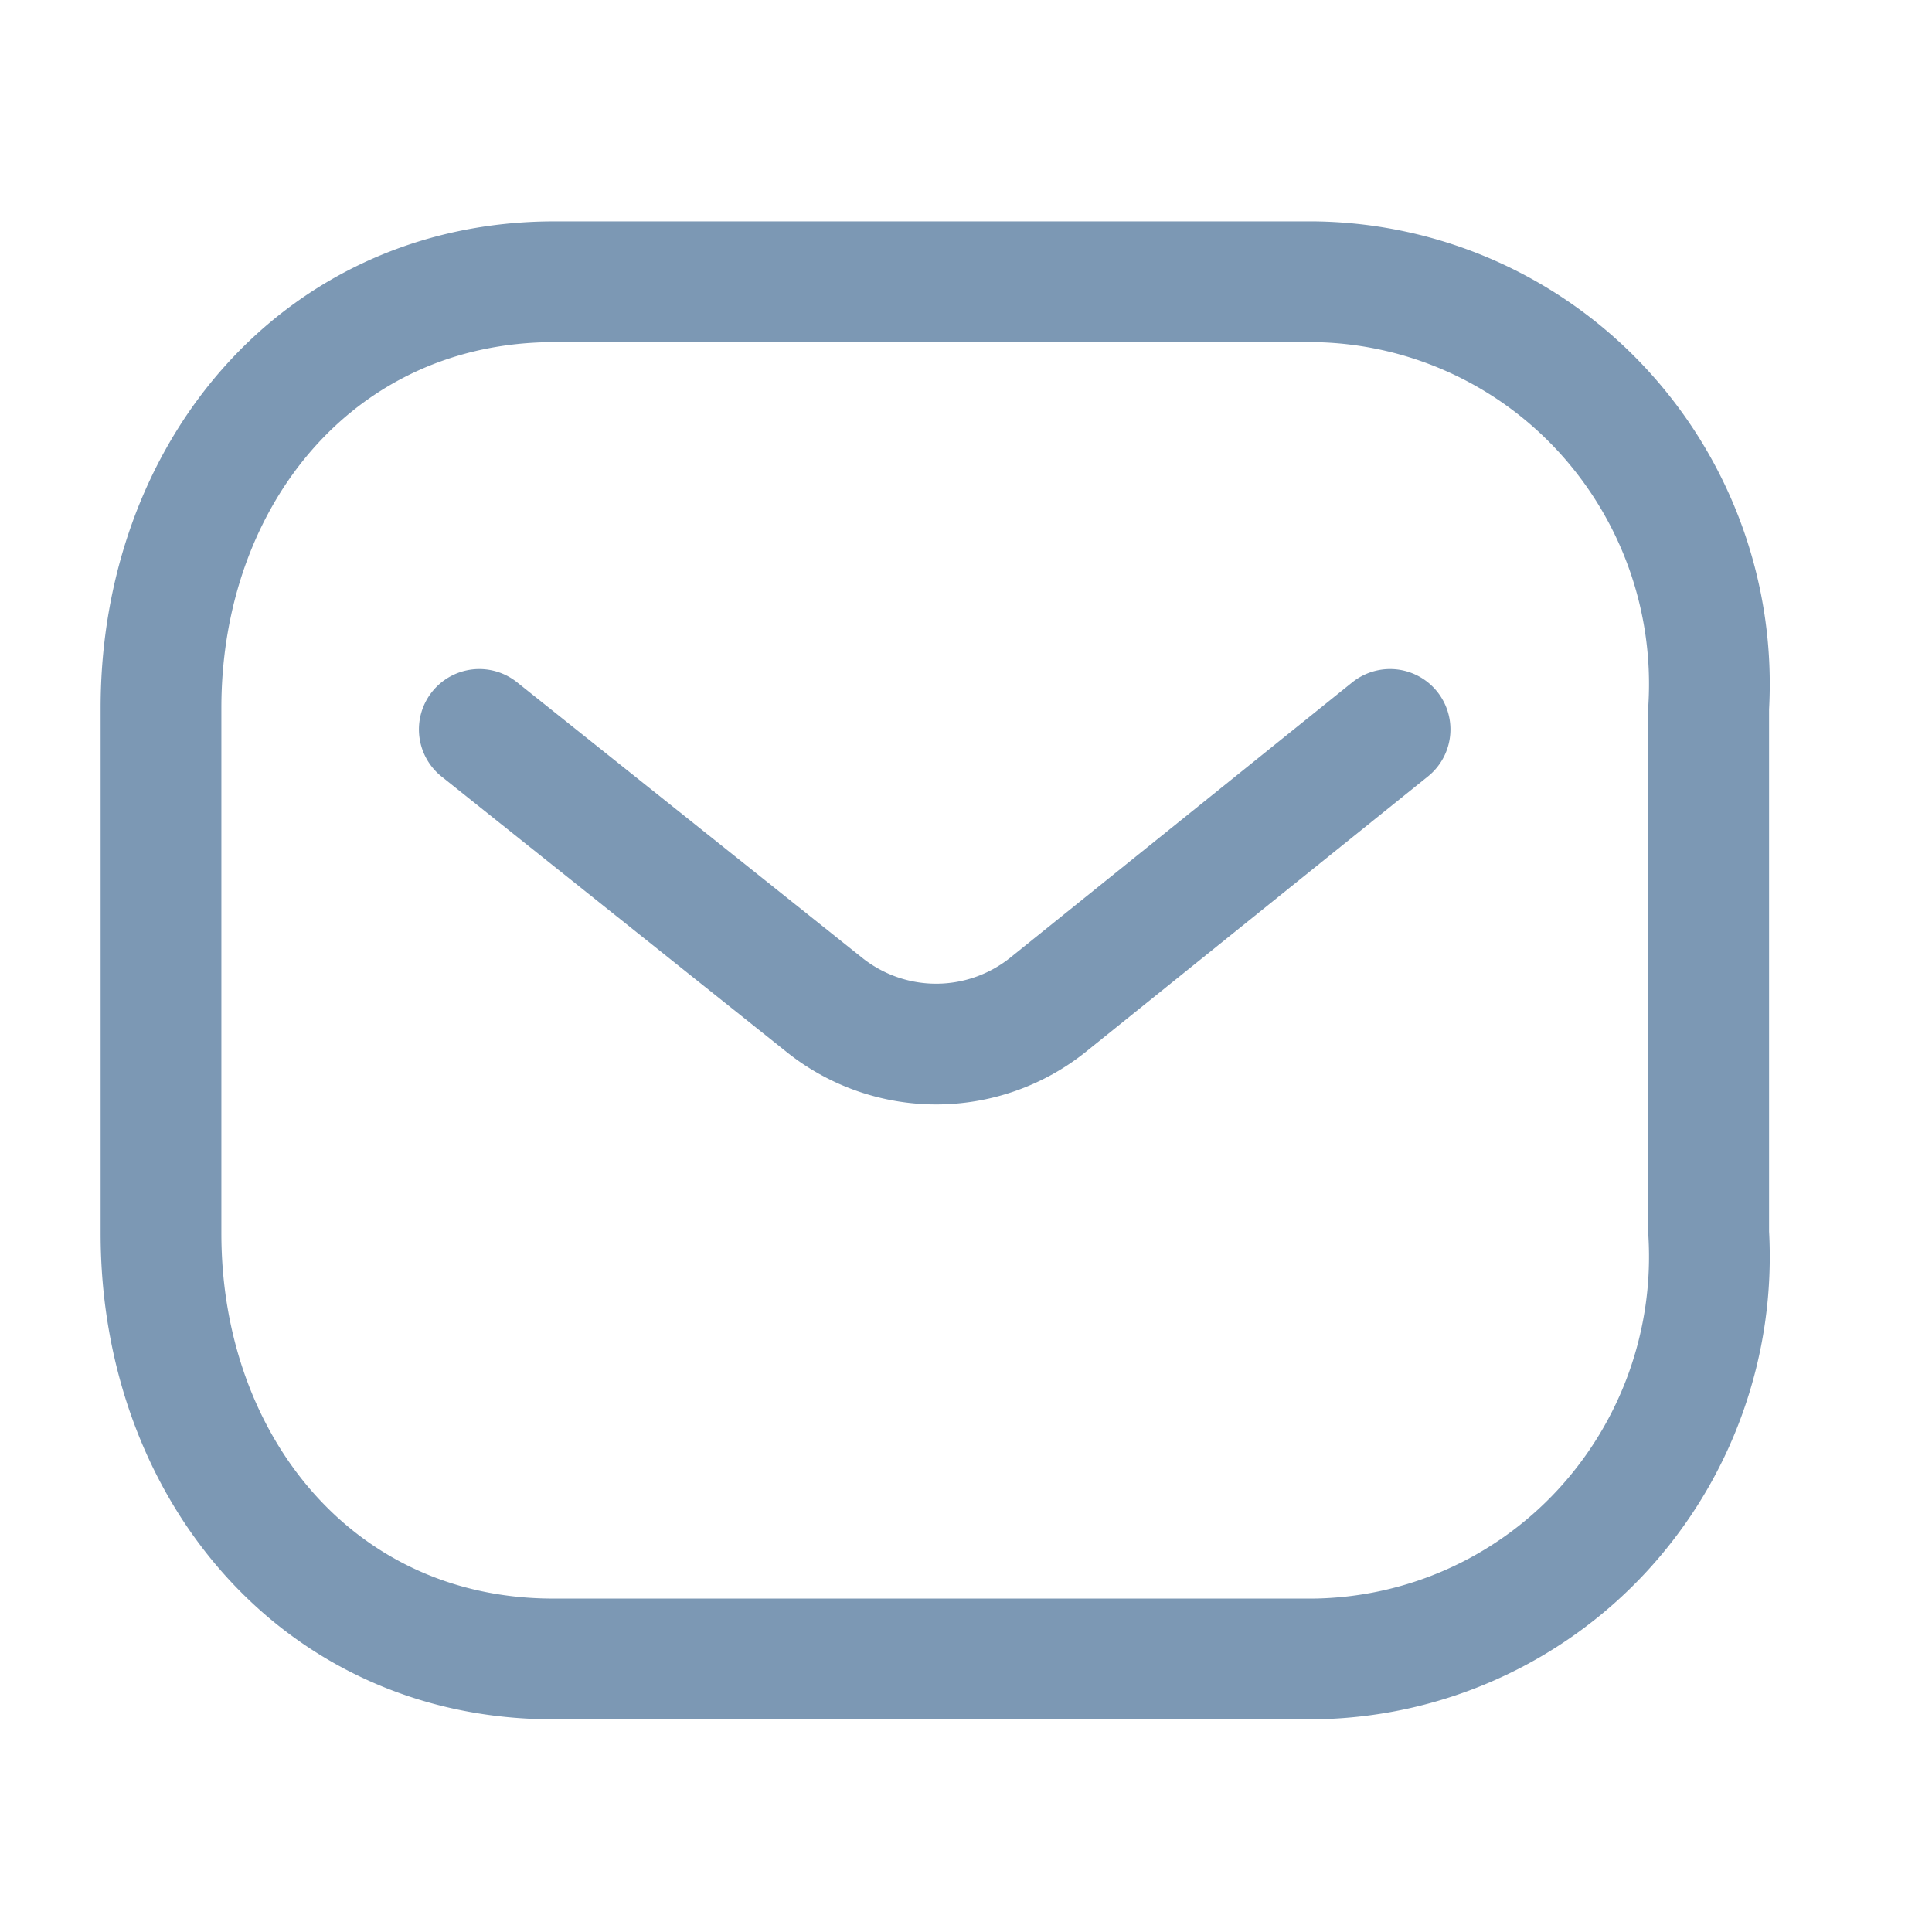
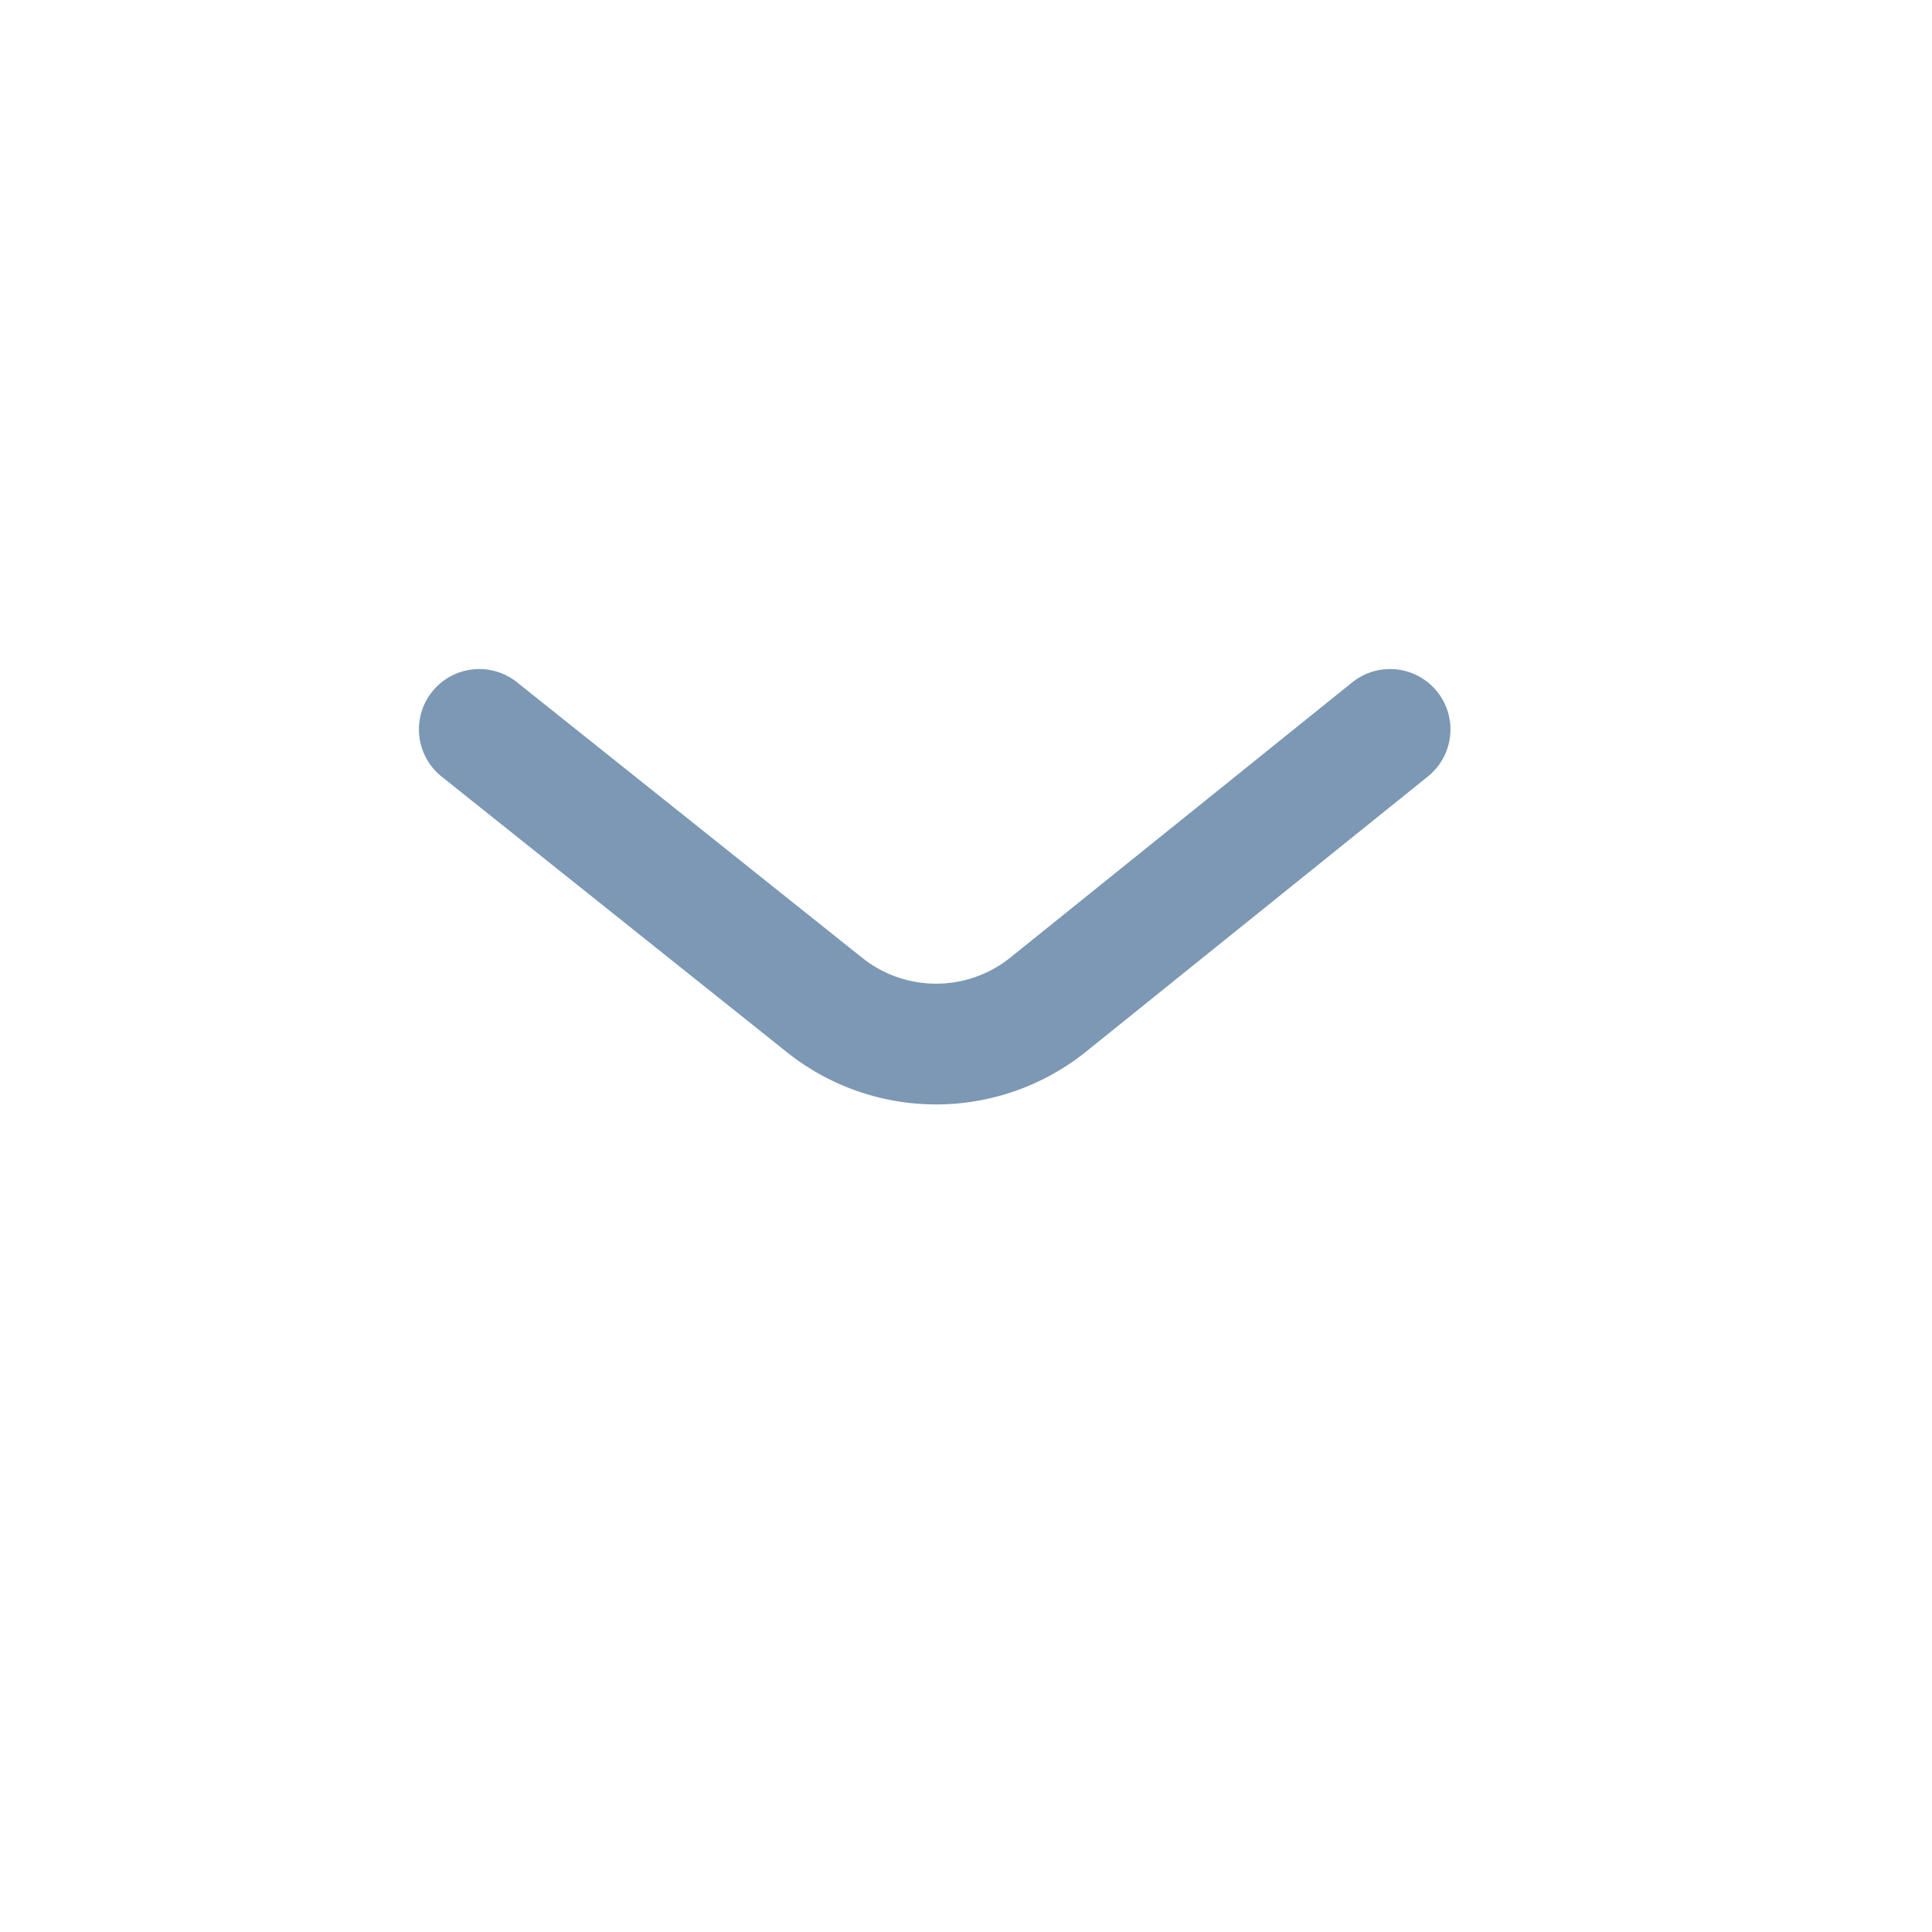
<svg xmlns="http://www.w3.org/2000/svg" id="Iconly_Light_Message" data-name="Iconly/Light/Message" width="24" height="24" viewBox="0 0 24 24">
  <g id="Message" transform="translate(2 3.5)">
    <path id="Path_445" d="M11.314,0,7.048,3.434a2.223,2.223,0,0,1-2.746,0L0,0" transform="translate(3.954 5.561)" fill="none" stroke="#7c98b4" stroke-linecap="round" stroke-linejoin="round" stroke-miterlimit="10" stroke-width="1.5" />
-     <path id="Rectangle_511" d="M4.888,0h9.428A4.957,4.957,0,0,1,17.9,1.59a5.017,5.017,0,0,1,1.326,3.7v6.528a5.017,5.017,0,0,1-1.326,3.7,4.957,4.957,0,0,1-3.58,1.59H4.888C1.968,17.116,0,14.741,0,11.822V5.294C0,2.375,1.968,0,4.888,0Z" transform="translate(0 0)" fill="none" stroke="#7c98b4" stroke-linecap="round" stroke-linejoin="round" stroke-miterlimit="10" stroke-width="1.5" />
  </g>
</svg>